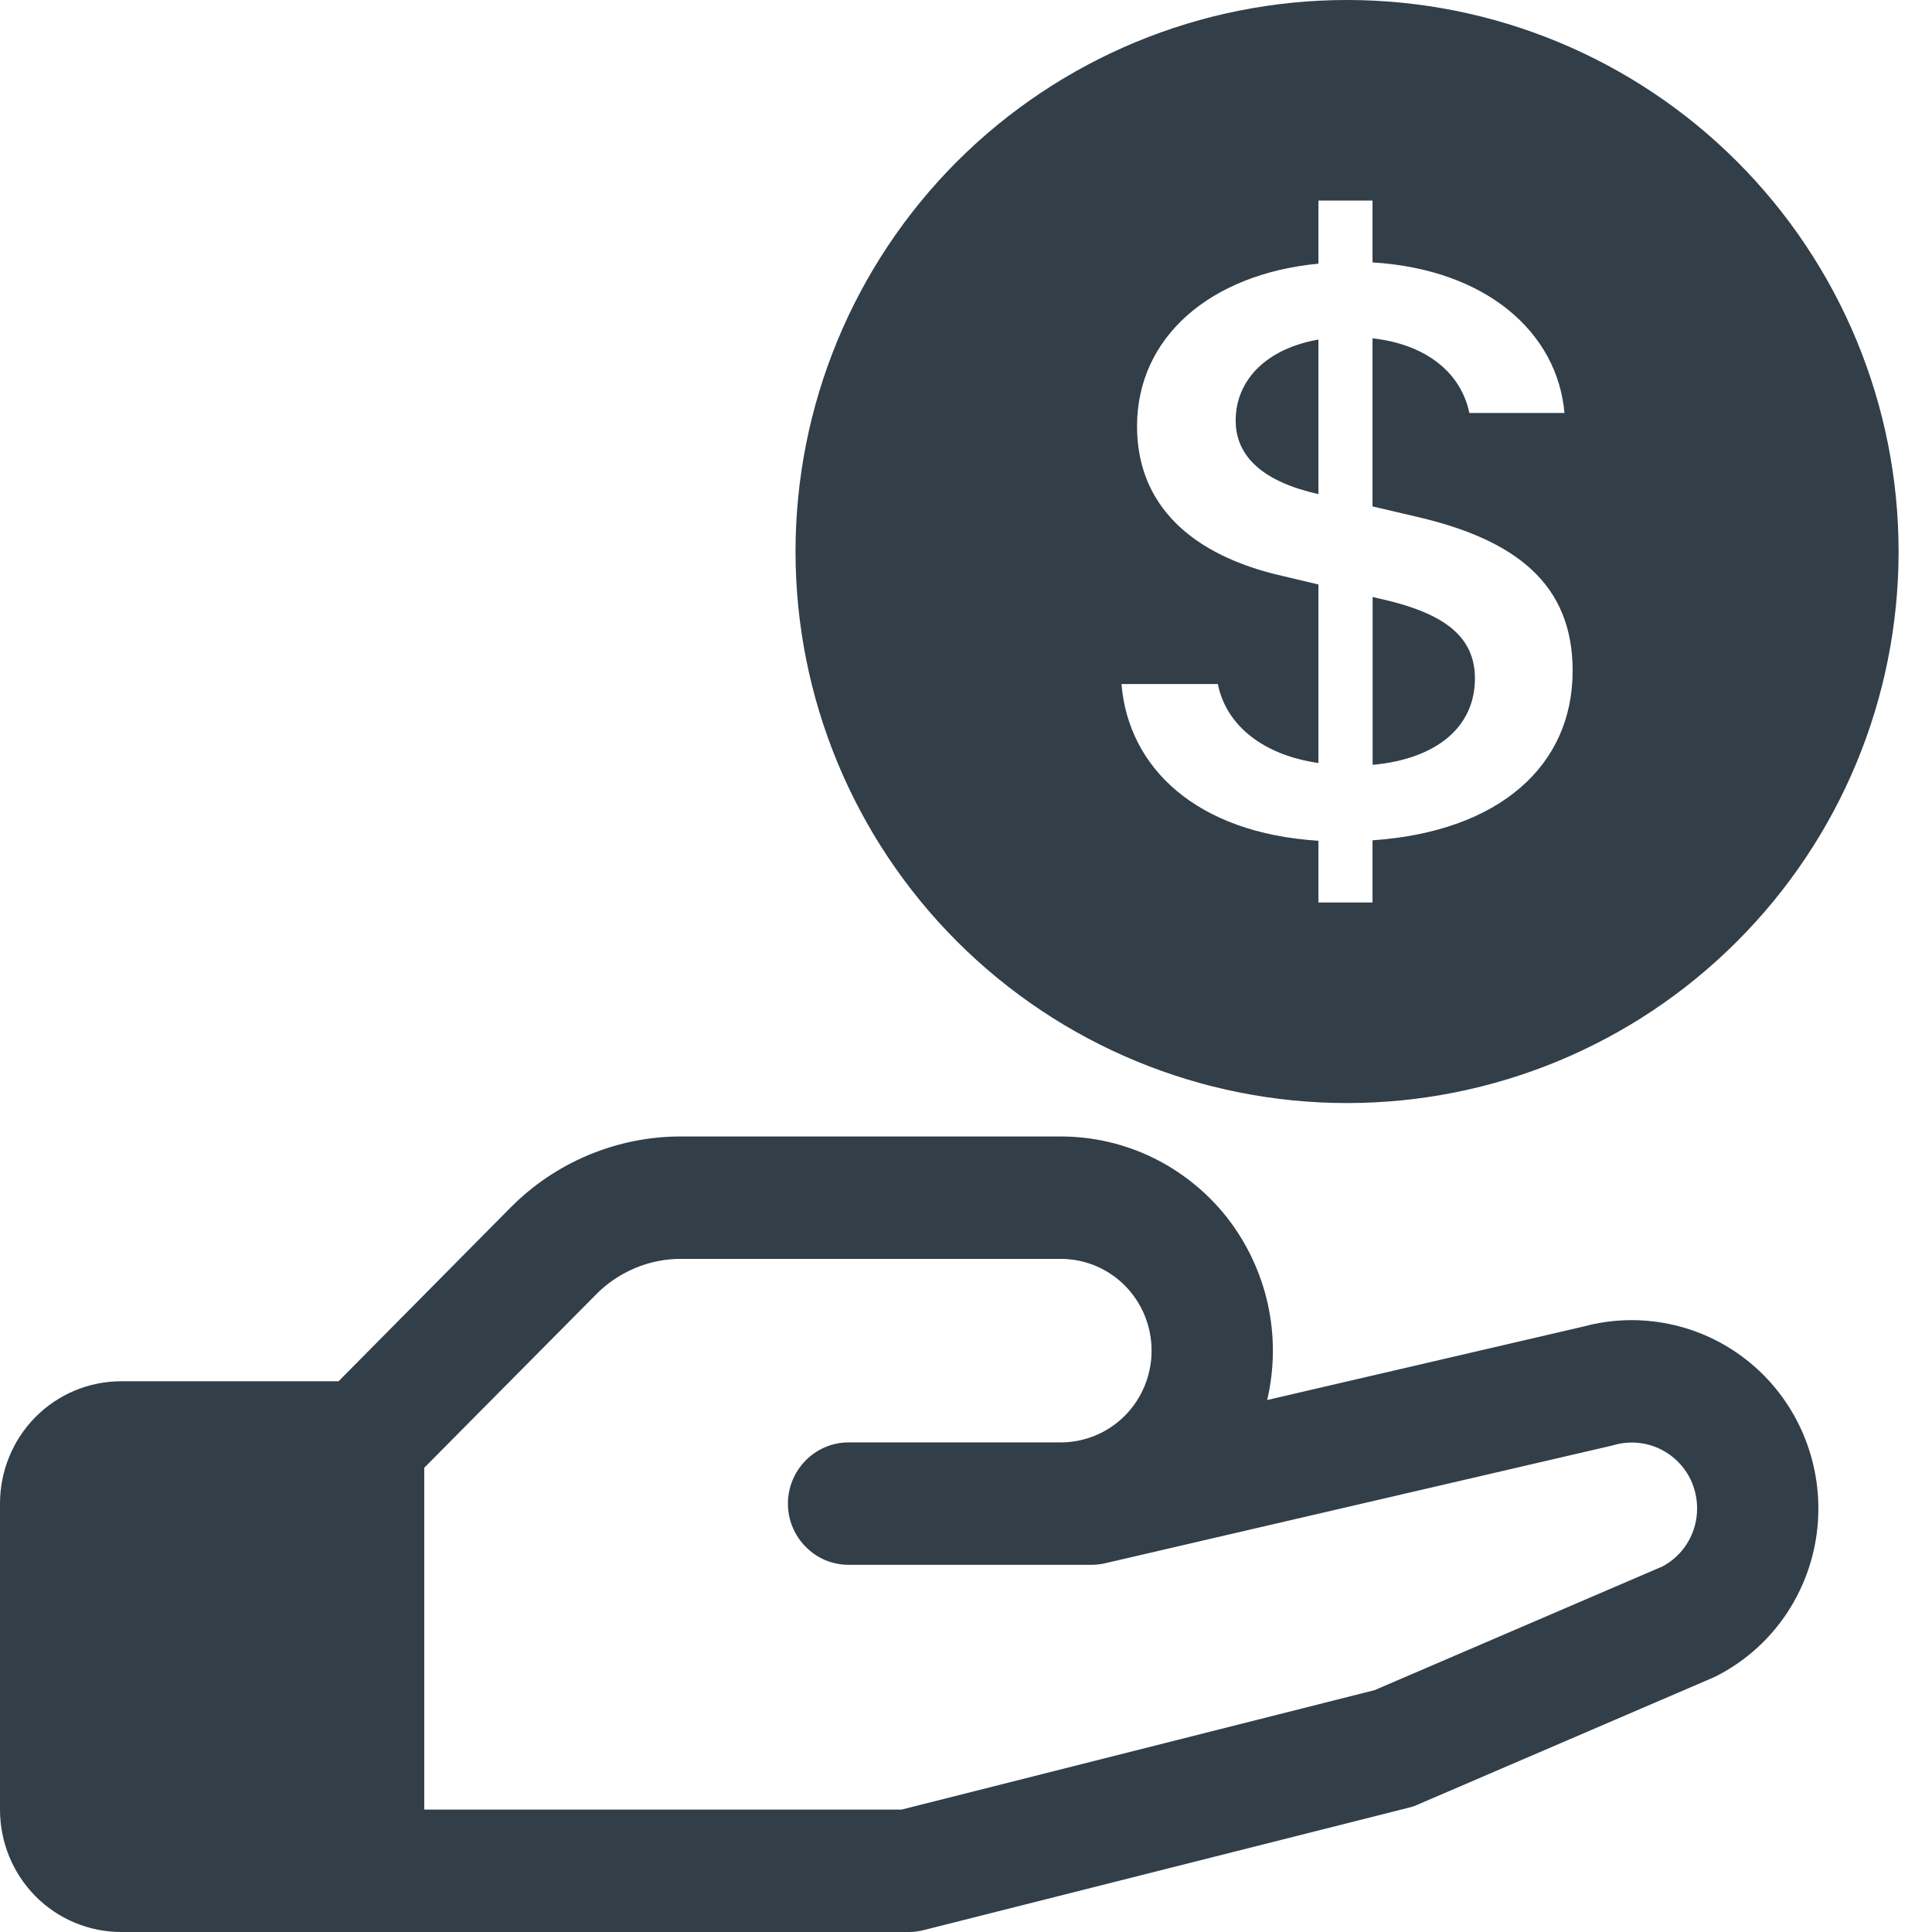
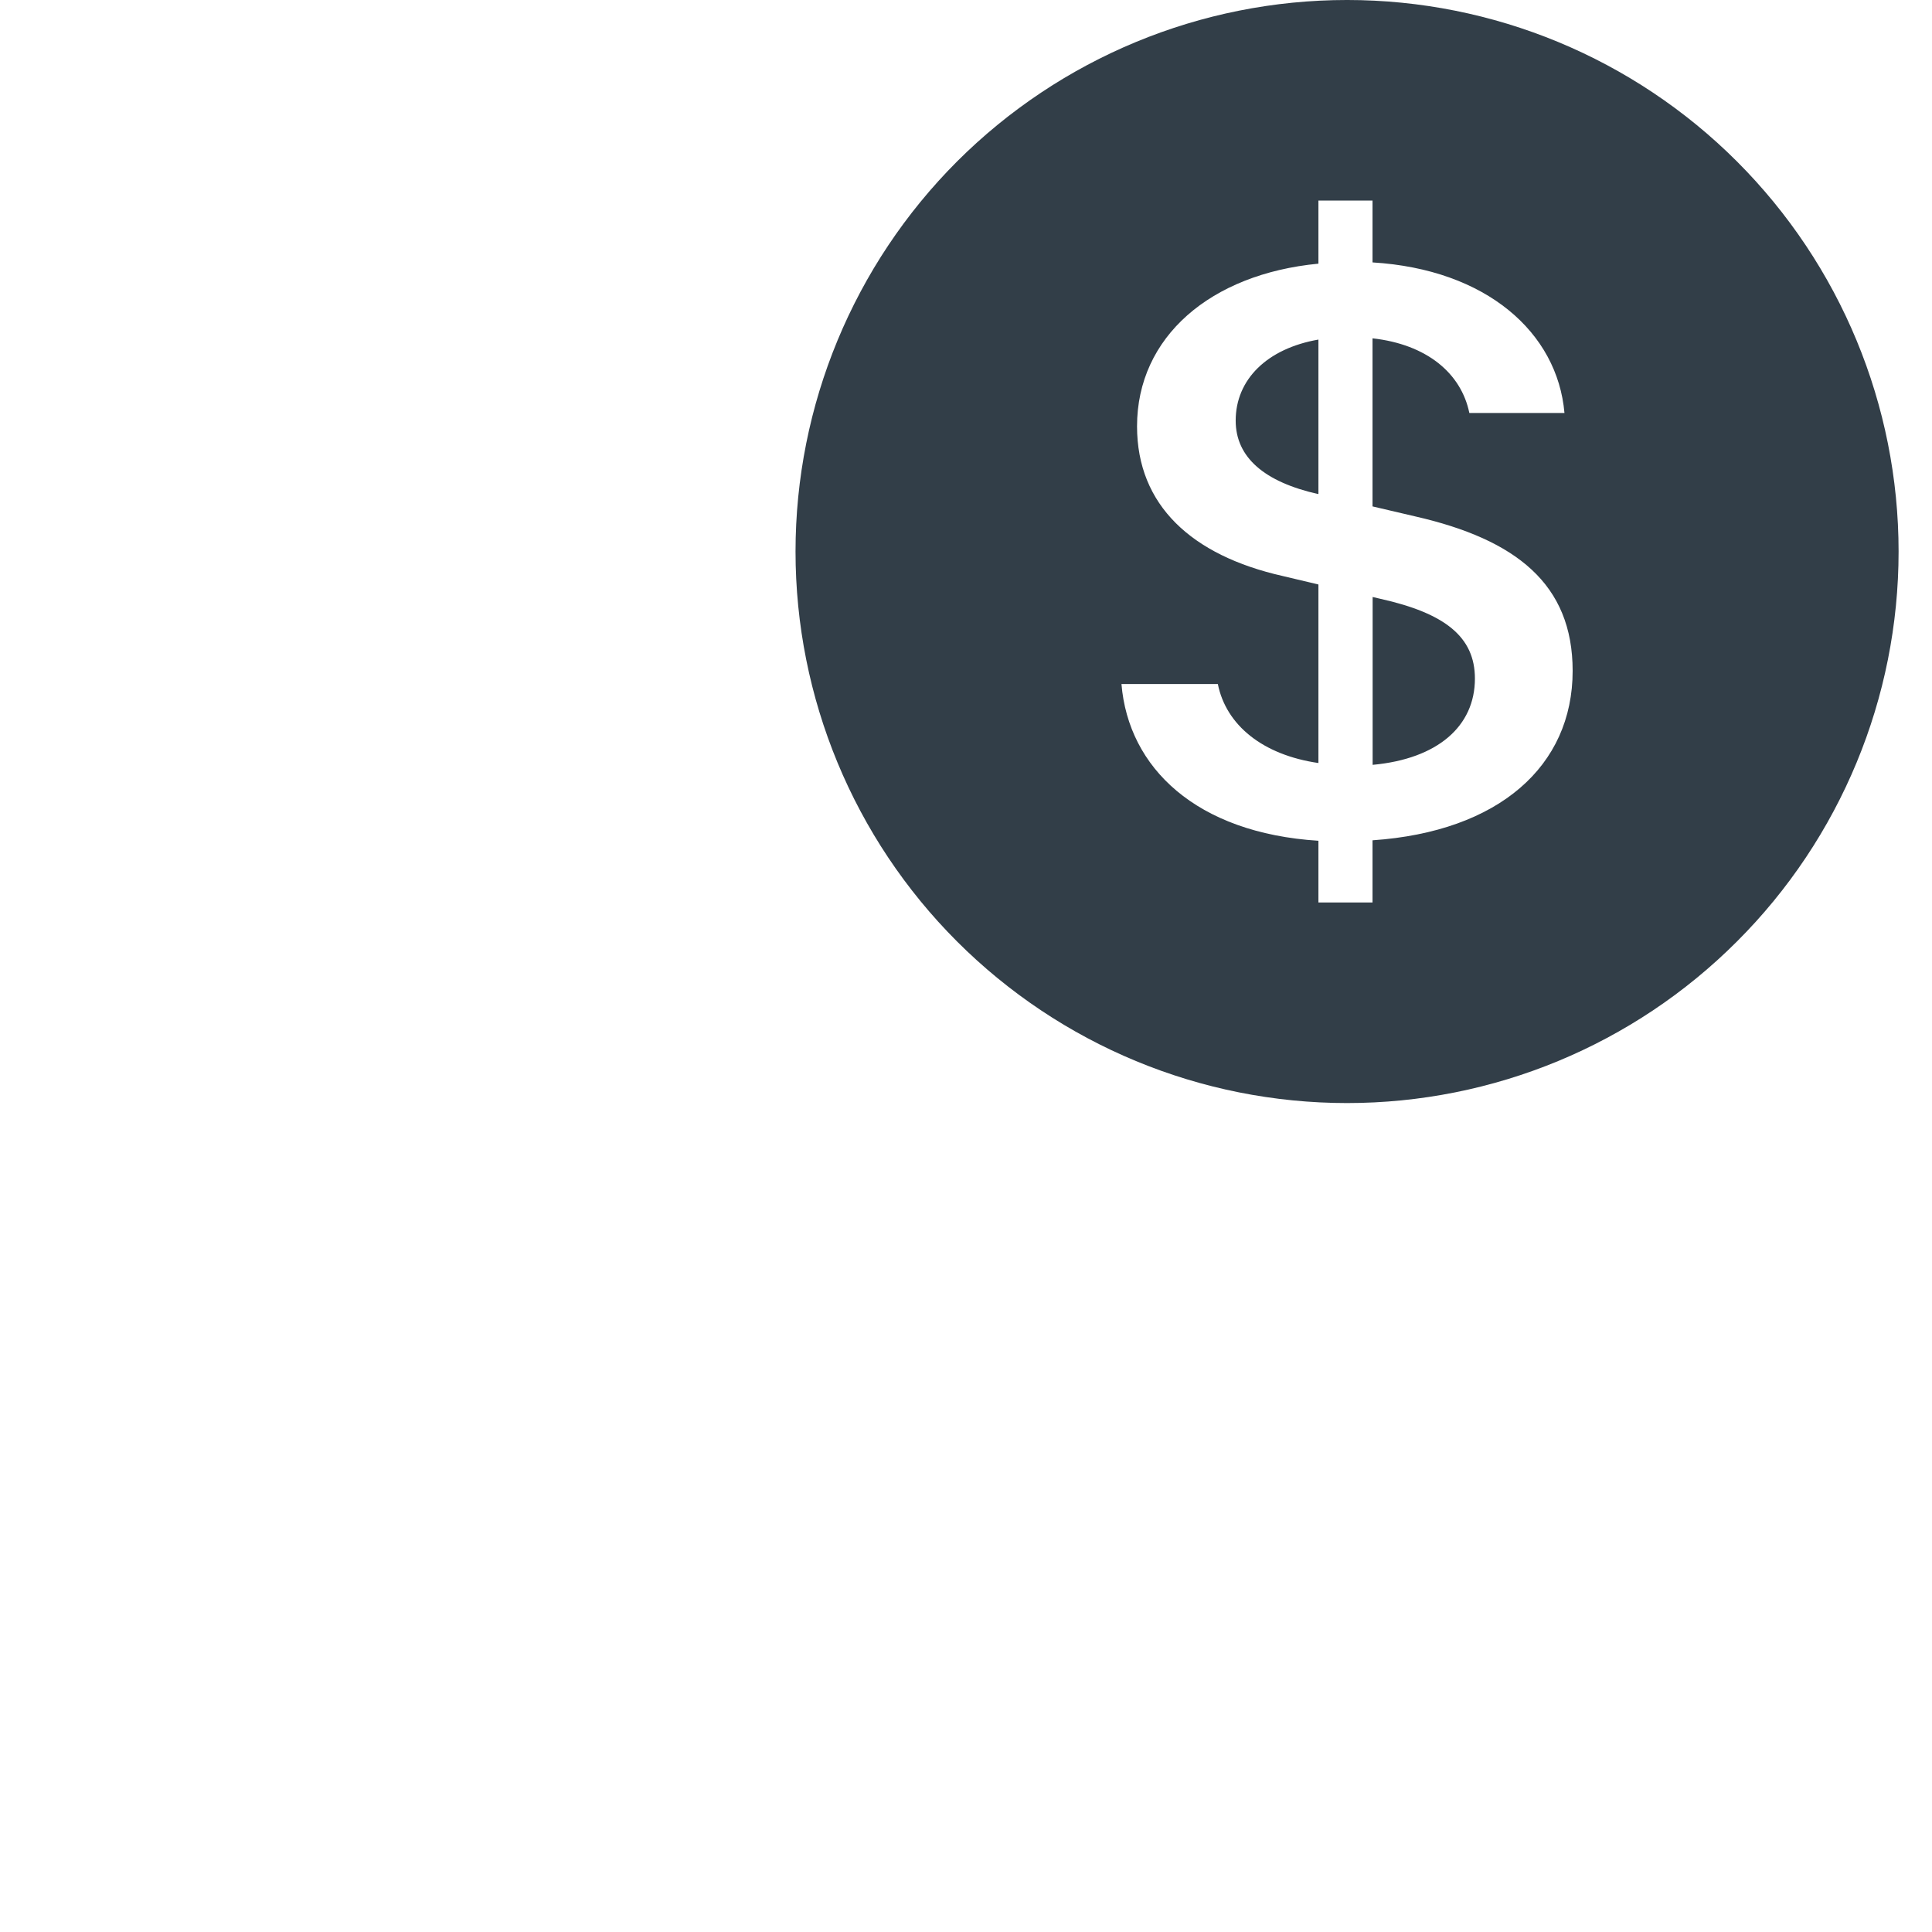
<svg xmlns="http://www.w3.org/2000/svg" width="17" height="17" viewBox="0 0 17 17" fill="none">
  <path d="M16.706 4.853C16.706 6.14 16.195 7.374 15.284 8.284C14.374 9.195 13.14 9.706 11.853 9.706C10.566 9.706 9.332 9.195 8.421 8.284C7.511 7.374 7 6.14 7 4.853C7 3.566 7.511 2.332 8.421 1.421C9.332 0.511 10.566 -4.88057e-05 11.853 -4.88057e-05C13.14 -4.88057e-05 14.374 0.511 15.284 1.421C16.195 2.332 16.706 3.566 16.706 4.853ZM9.868 6.019C9.929 6.756 10.526 7.33 11.601 7.398V7.941H12.077V7.394C13.188 7.318 13.838 6.741 13.838 5.903C13.838 5.14 13.341 4.747 12.453 4.544L12.077 4.456V2.977C12.553 3.03 12.857 3.283 12.929 3.634H13.766C13.704 2.925 13.079 2.37 12.077 2.309V1.765H11.601V2.32C10.651 2.411 10.005 2.965 10.005 3.751C10.005 4.445 10.485 4.887 11.285 5.068L11.601 5.143V6.714C11.112 6.643 10.789 6.382 10.716 6.019H9.868ZM11.597 4.347C11.128 4.241 10.873 4.026 10.873 3.701C10.873 3.34 11.148 3.067 11.601 2.988V4.346H11.596L11.597 4.347ZM12.146 5.269C12.715 5.396 12.978 5.604 12.978 5.971C12.978 6.389 12.652 6.677 12.078 6.73V5.253L12.146 5.269Z" fill="#323E48" />
-   <path d="M16 13.272C16.001 13.579 15.916 13.881 15.756 14.143C15.596 14.405 15.366 14.616 15.093 14.753L15.064 14.766L12.475 15.879C12.45 15.891 12.423 15.9 12.396 15.906L8.129 16.983C8.087 16.994 8.044 17 8 17H1.067C0.784 17 0.512 16.887 0.312 16.685C0.112 16.483 0 16.209 0 15.923V13.231C0 12.945 0.112 12.671 0.312 12.469C0.512 12.267 0.784 12.154 1.067 12.154H2.979L4.487 10.631C4.685 10.43 4.92 10.271 5.179 10.163C5.438 10.055 5.716 9.999 5.996 10H9.333C9.615 10 9.893 10.064 10.147 10.188C10.4 10.312 10.623 10.492 10.798 10.715C10.972 10.938 11.095 11.199 11.156 11.476C11.217 11.754 11.215 12.042 11.15 12.319L13.939 11.671C14.182 11.606 14.437 11.599 14.683 11.649C14.929 11.699 15.161 11.805 15.36 11.96C15.559 12.114 15.72 12.313 15.831 12.54C15.942 12.768 16 13.018 16 13.272ZM14.933 13.272C14.933 13.183 14.913 13.095 14.874 13.015C14.835 12.935 14.778 12.866 14.708 12.812C14.638 12.758 14.556 12.721 14.47 12.704C14.383 12.687 14.294 12.69 14.209 12.713L14.188 12.719L9.721 13.756C9.682 13.765 9.642 13.769 9.602 13.769H7.467C7.325 13.769 7.19 13.713 7.09 13.611C6.99 13.511 6.933 13.374 6.933 13.231C6.933 13.088 6.99 12.951 7.09 12.85C7.19 12.749 7.325 12.692 7.467 12.692H9.333C9.546 12.692 9.749 12.607 9.899 12.456C10.049 12.304 10.133 12.099 10.133 11.885C10.133 11.67 10.049 11.465 9.899 11.313C9.749 11.162 9.546 11.077 9.333 11.077H5.996C5.856 11.076 5.717 11.104 5.588 11.158C5.458 11.213 5.341 11.292 5.242 11.393L3.733 12.915V15.923H7.933L12.095 14.872L14.629 13.783C14.721 13.734 14.798 13.661 14.852 13.57C14.905 13.48 14.934 13.377 14.933 13.272Z" fill="#323E48" />
</svg>